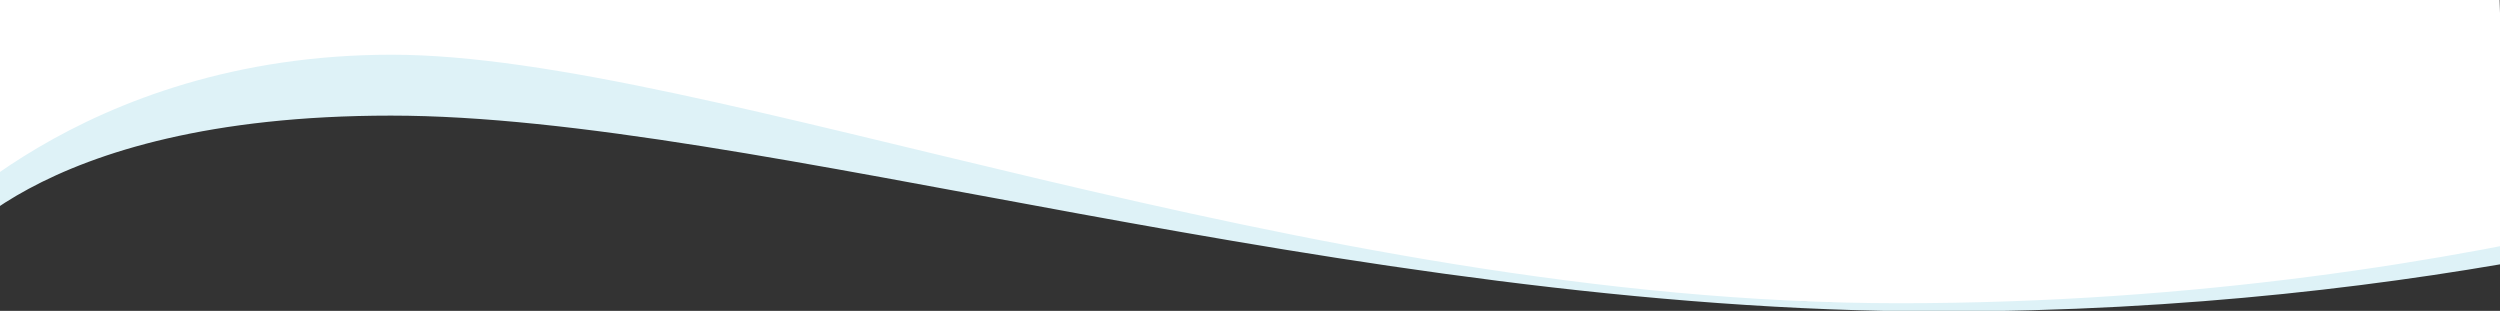
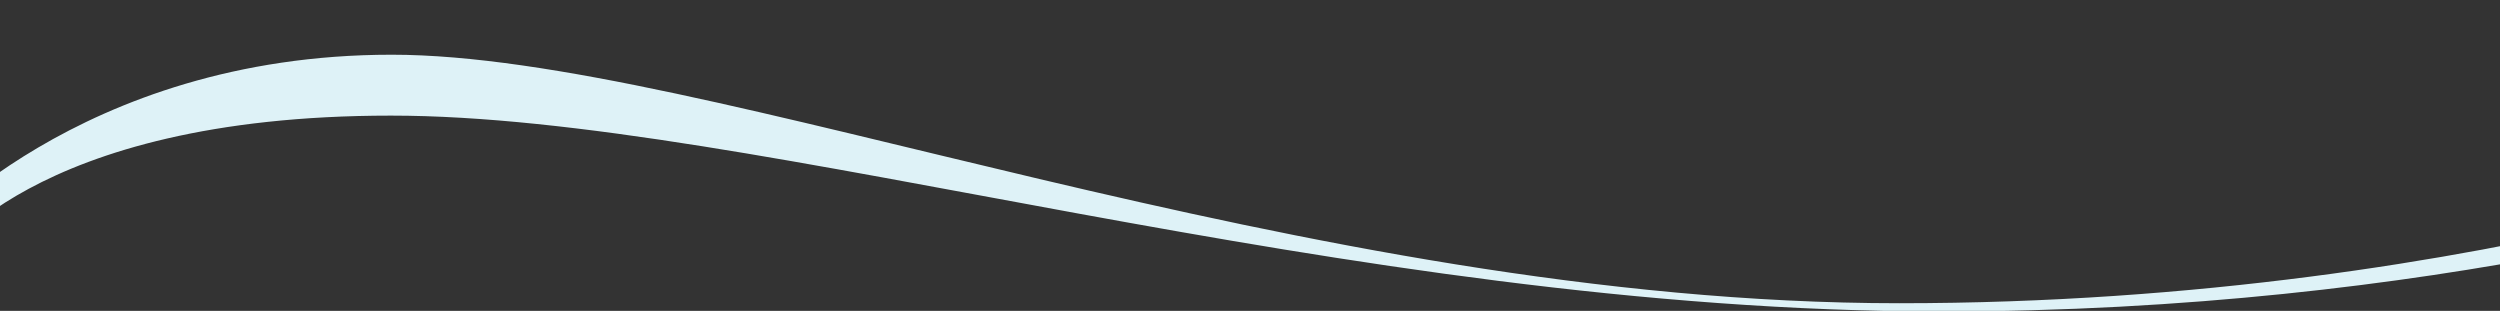
<svg xmlns="http://www.w3.org/2000/svg" version="1.1" id="Laag_1" x="0px" y="0px" viewBox="0 0 1519 188.9" style="enable-background:new 0 0 1519 188.9;" xml:space="preserve">
  <rect x="0" y="0" width="1519" height="188.9" fill="#333333" stroke="none" />
-   <path style="fill:#FFFFFF;" d="M1534,889.245c-95,17-190,34-285,51c-162.333-4.667-324.667-9.333-487-14  c-181.667-13.333-363.333-26.667-545-40c-23.541-1.728-74.21,1.883-132,26c-38.803,16.193-67.388,36.932-85.507,51.999  c-1.831,24.667-3.662,49.334-5.493,74.001c515,0.333,1030,0.667,1545,1C1537.333,989.245,1535.667,939.245,1534,889.245z" />
  <g>
-     <path style="fill:#FFFFFF;" d="M33.232,94.442c-15.814,9.755-31.628,19.509-47.443,29.264   c-1.774-50.251-3.547-100.501-5.321-150.752c126.788,5.516,253.597,9.802,380.427,12.858   c385.464,9.288,771.211,7.22,1157.243-6.207c1.774,58.232,3.547,116.463,5.321,174.695c-71.829,9.163-143.658,18.327-215.487,27.49   c-47.295,1.478-94.589,2.956-141.884,4.434c-44.043-1.774-88.086-3.547-132.13-5.321c-56.015-6.651-112.029-13.302-168.044-19.952   c-78.036-14.336-156.073-28.672-234.109-43.009c-116.463-21.135-232.927-42.27-349.39-63.404   c-44.191,2.808-88.382,5.616-132.573,8.424C110.973,73.455,72.102,83.948,33.232,94.442z" />
    <path style="fill:#DEF2F7;enable-background:new    ;" d="M-37.5,159.245c0,0,54.688-89,275-89s579.355,119,942,119   c298.922,0,517.462-65.903,585.039-89.065c3.519-12.252,5.461-18.935,5.461-18.935s-253.355,103-616,103s-725.4-151-916-151   s-287,113-287,113l5.577,198.31L-37.5,159.245z" />
    <path style="fill:#DEF2F7;enable-background:new    ;" d="M1173.5,913.245c-442.233-32.847-748.424-41-899-41   c-165.575,0-255.107,59.311-300.092,106.378l1.353,48.121C-22.969,997.962-1.117,905.448,226,896.245   c175.964-7.13,1282.29,247.864,1345-49c1.177-5.574,2.384-11.215,3.612-16.906C1513.96,869.214,1384.095,928.887,1173.5,913.245z" />
    <path style="opacity:0.247;fill:#60BFD5;enable-background:new    ;" d="M-24,1035.245l-0.239-8.501   C-24.475,1032.096-24,1035.245-24,1035.245z" />
  </g>
-   <path style="fill:#FFFFFF;" d="M83.335,546.697" />
</svg>